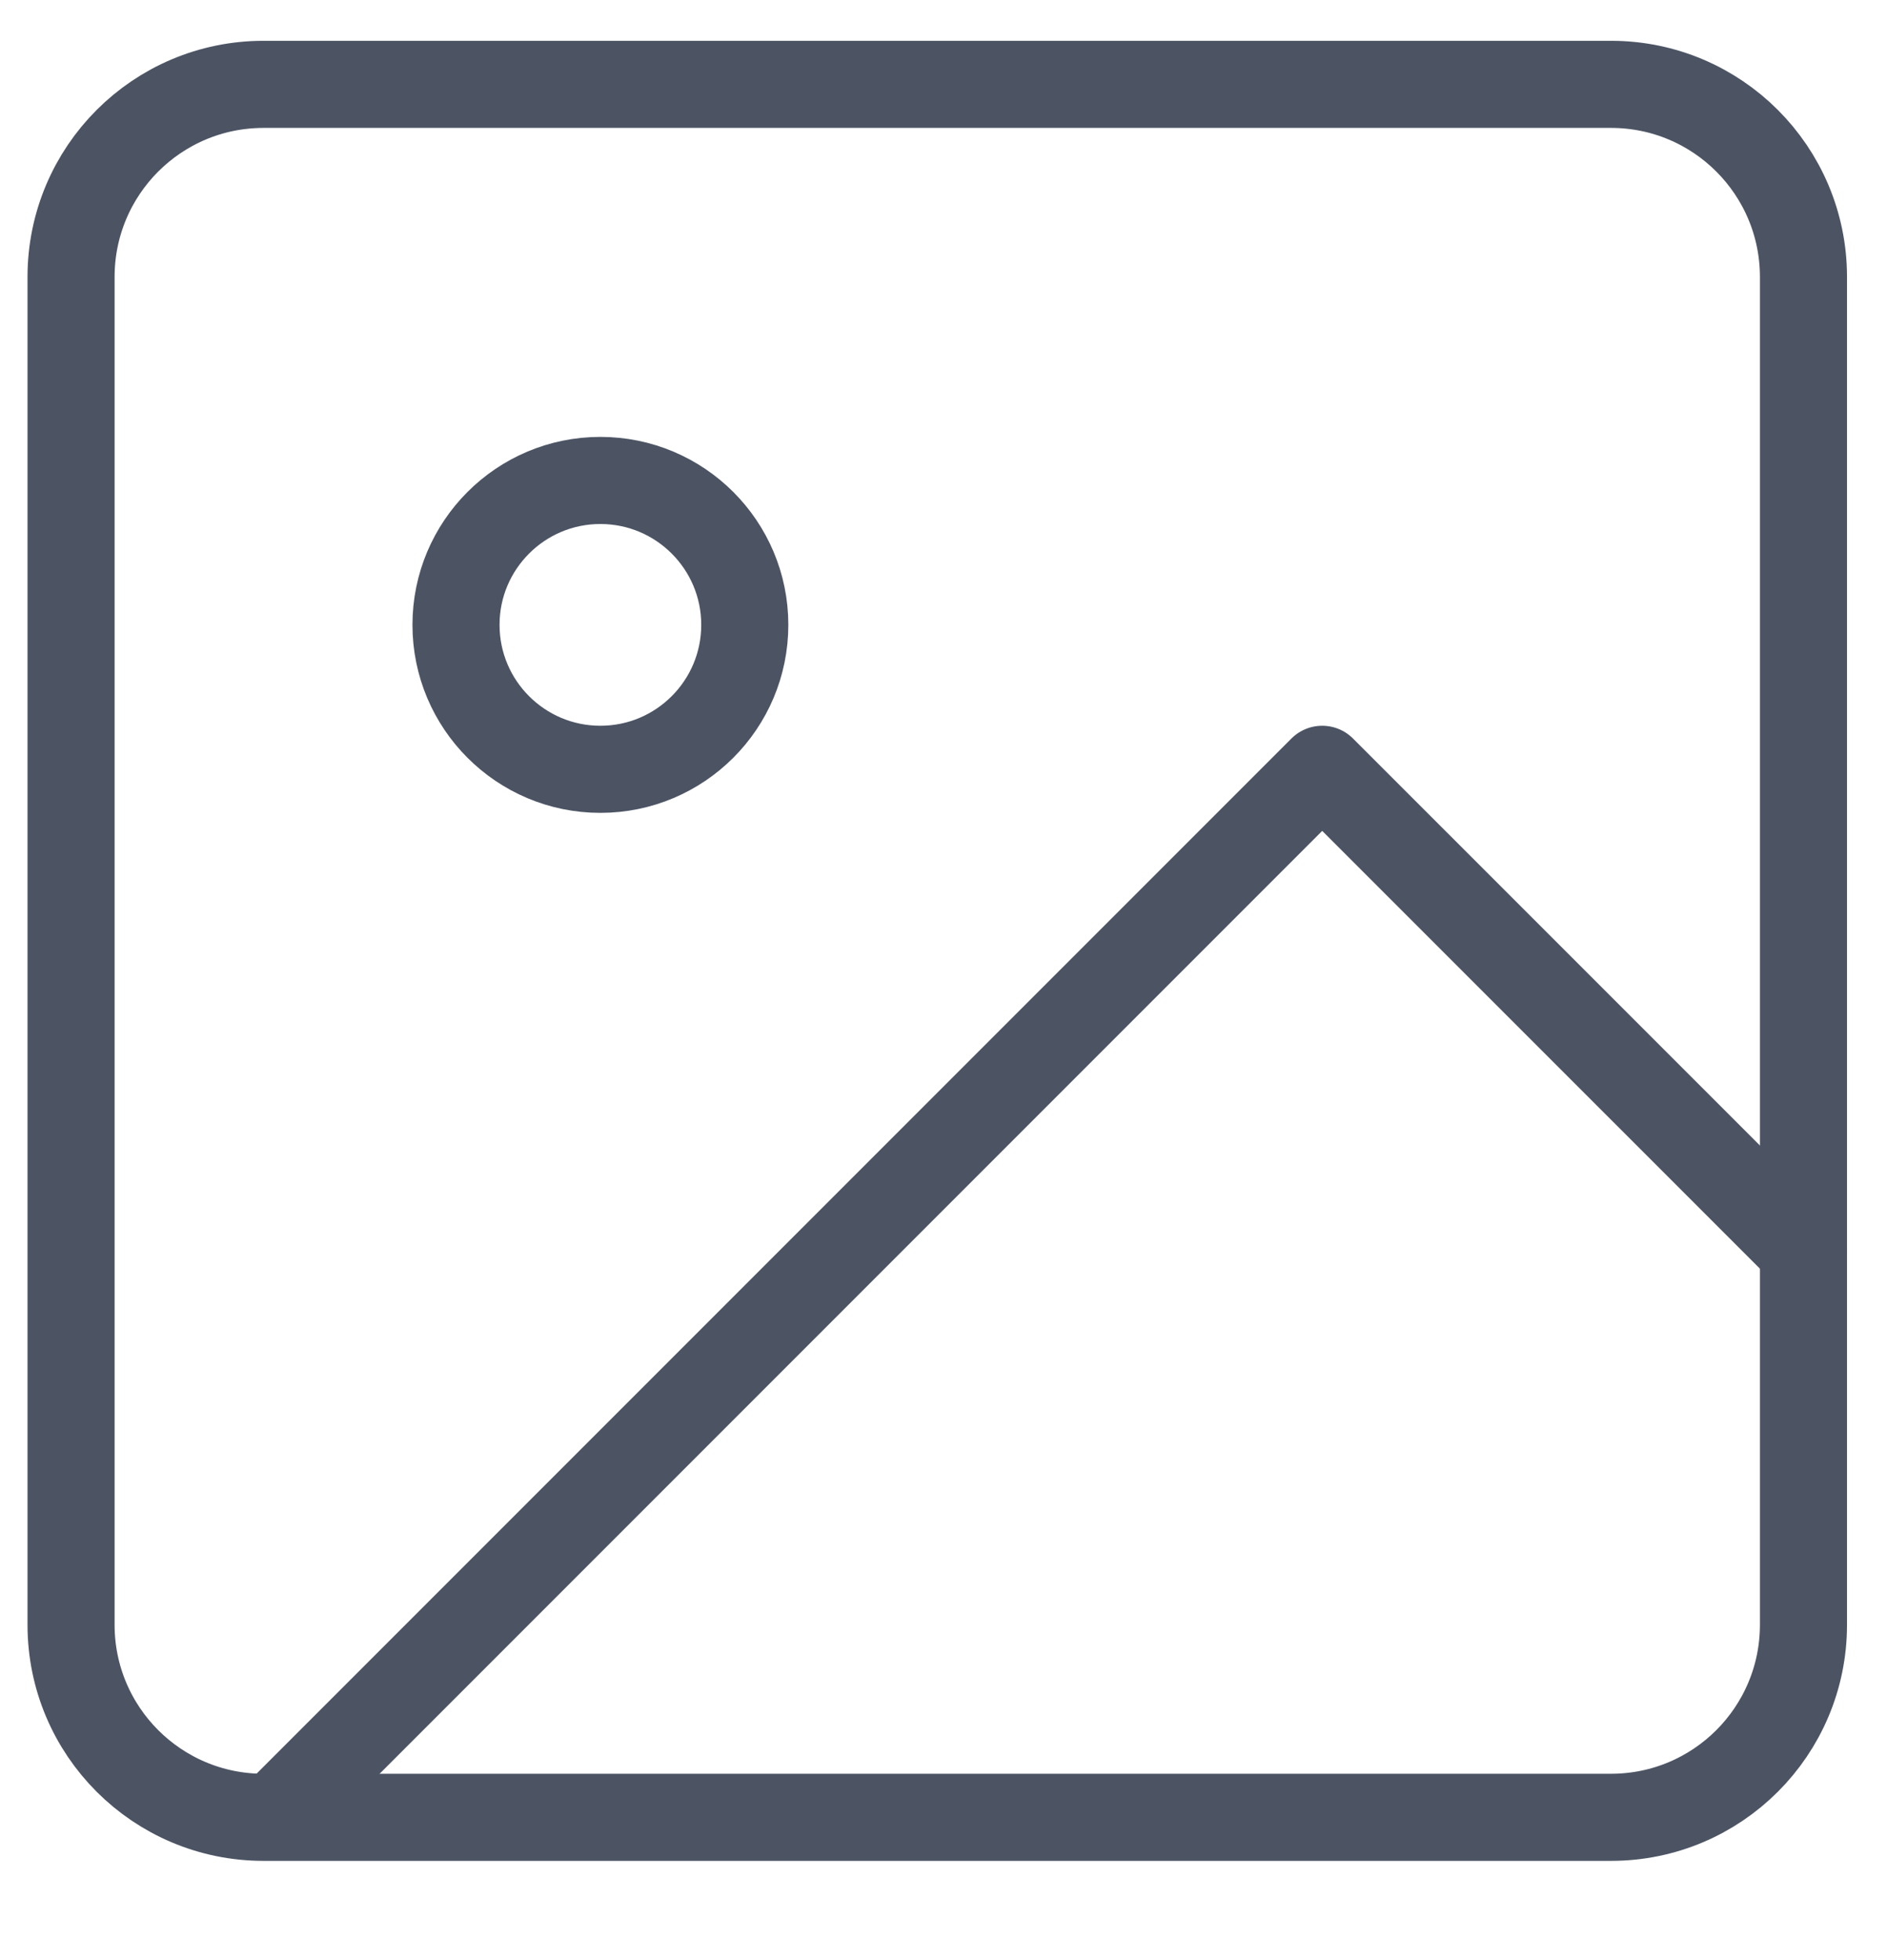
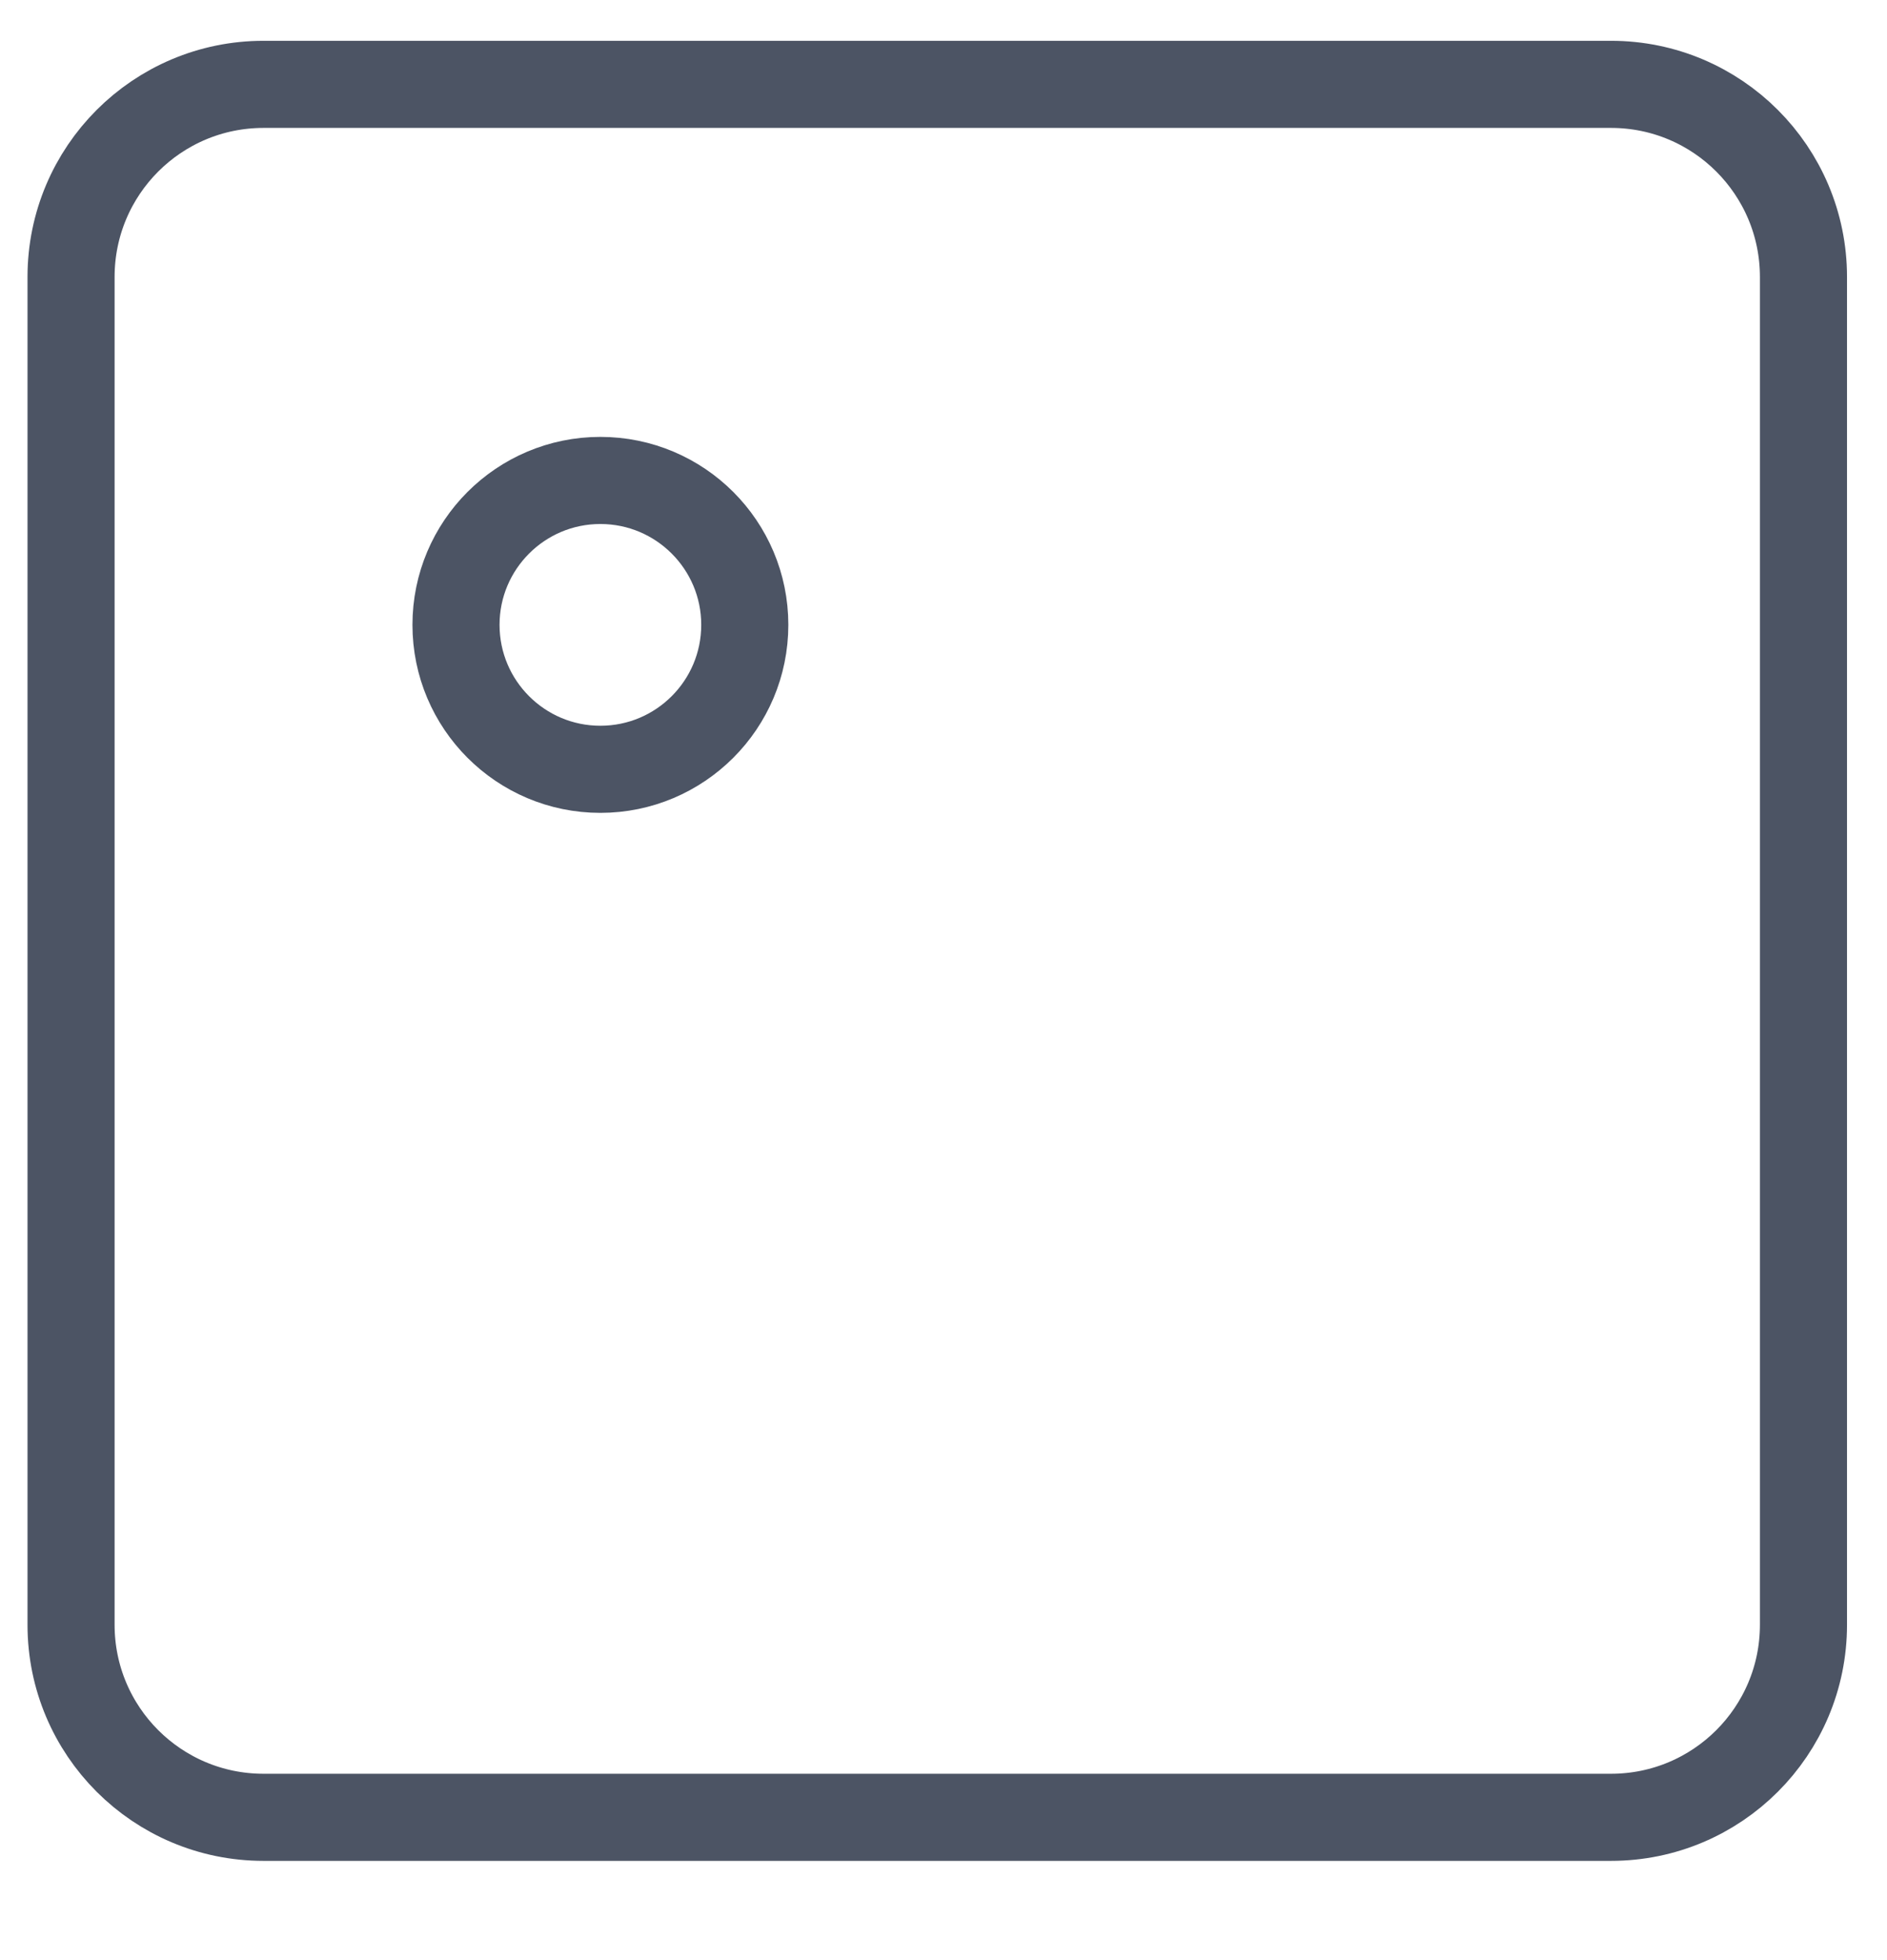
<svg xmlns="http://www.w3.org/2000/svg" width="26" height="27" viewBox="0 0 26 27" fill="none">
  <g clip-path="url(#clip0_1618:89166)">
    <path d="M22.197 1.162H3.631C2.166 1.162 0.979 2.35 0.979 3.815V22.381C0.979 23.846 2.166 25.033 3.631 25.033H22.197C23.662 25.033 24.849 23.846 24.849 22.381V3.815C24.849 2.35 23.662 1.162 22.197 1.162Z" stroke="#4C5464" stroke-width="1.2" stroke-linecap="round" stroke-linejoin="round" />
    <path d="M8.272 10.597C9.371 10.597 10.262 9.706 10.262 8.607C10.262 7.509 9.371 6.618 8.272 6.618C7.174 6.618 6.283 7.509 6.283 8.607C6.283 9.706 7.174 10.597 8.272 10.597Z" stroke="#4C5464" stroke-width="1.2" stroke-linecap="round" stroke-linejoin="round" />
-     <path d="M24.849 17.227L18.218 10.597L3.911 24.904" stroke="#4C5464" stroke-width="1.2" stroke-linecap="round" stroke-linejoin="round" />
  </g>
  <defs>
    <clipPath id="clip0_1618:89166">
      <rect width="26" height="26" fill="white" transform="translate(0 0.331)" />
    </clipPath>
  </defs>
</svg>